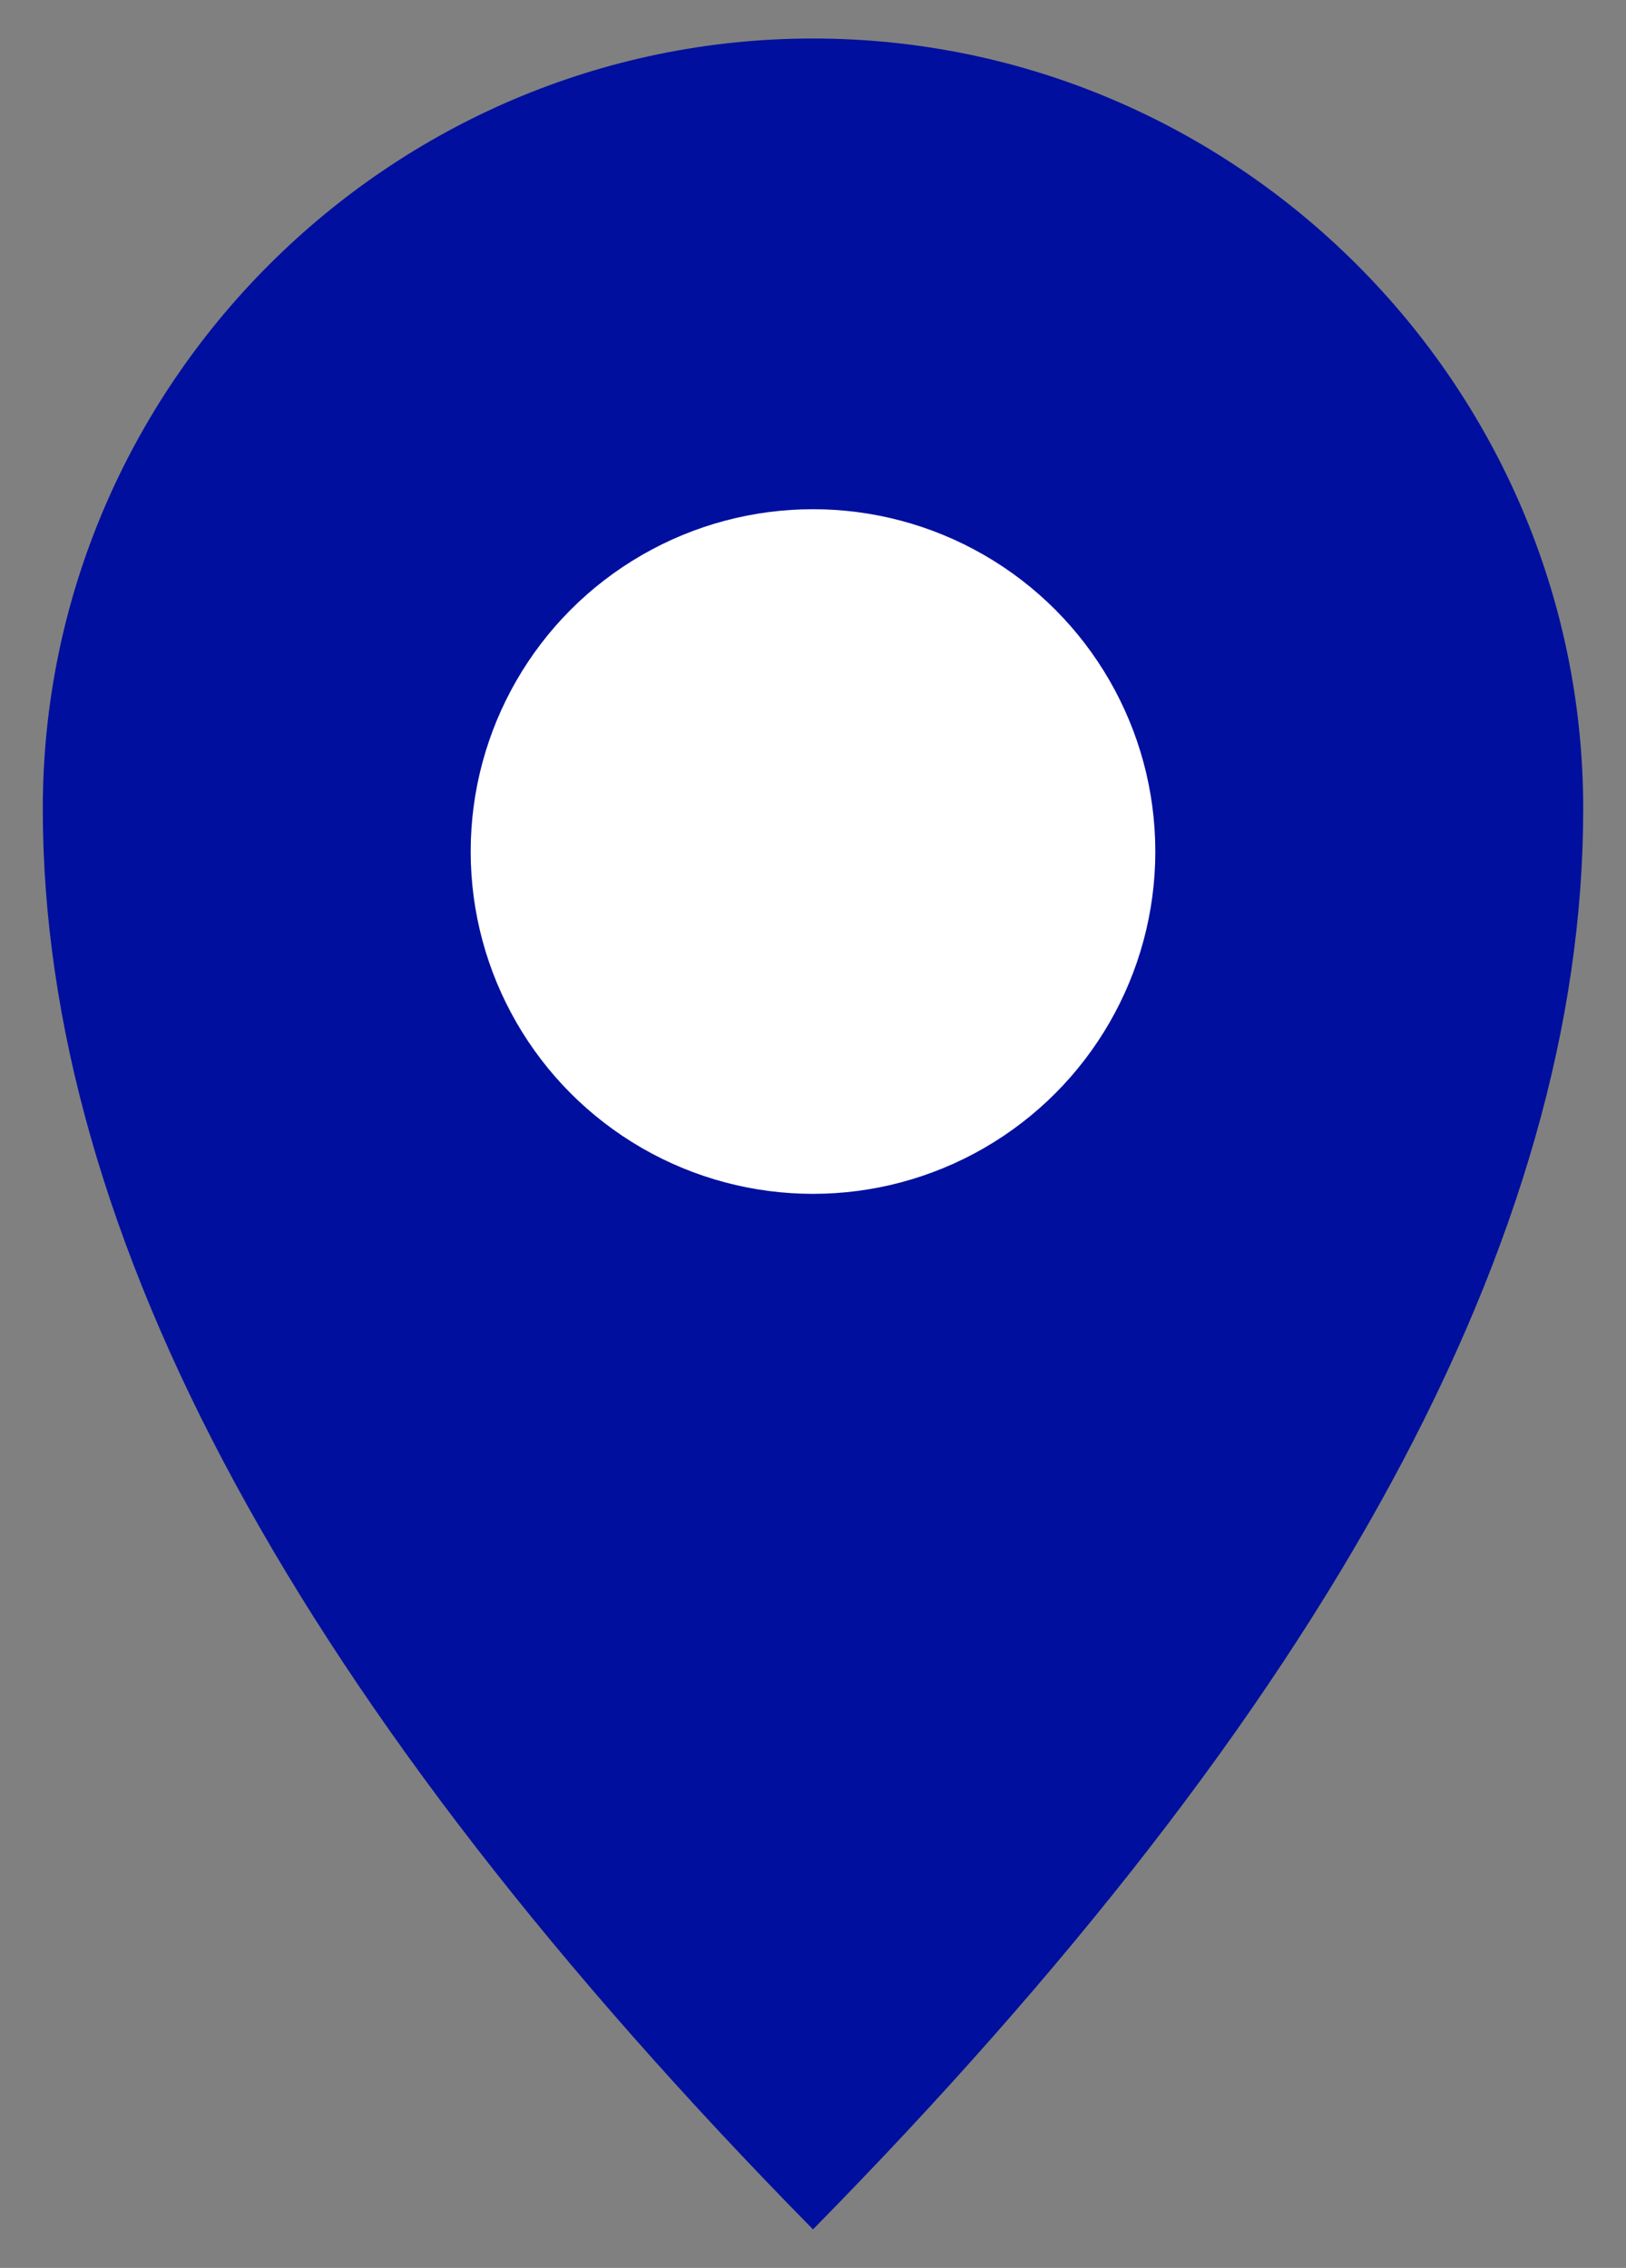
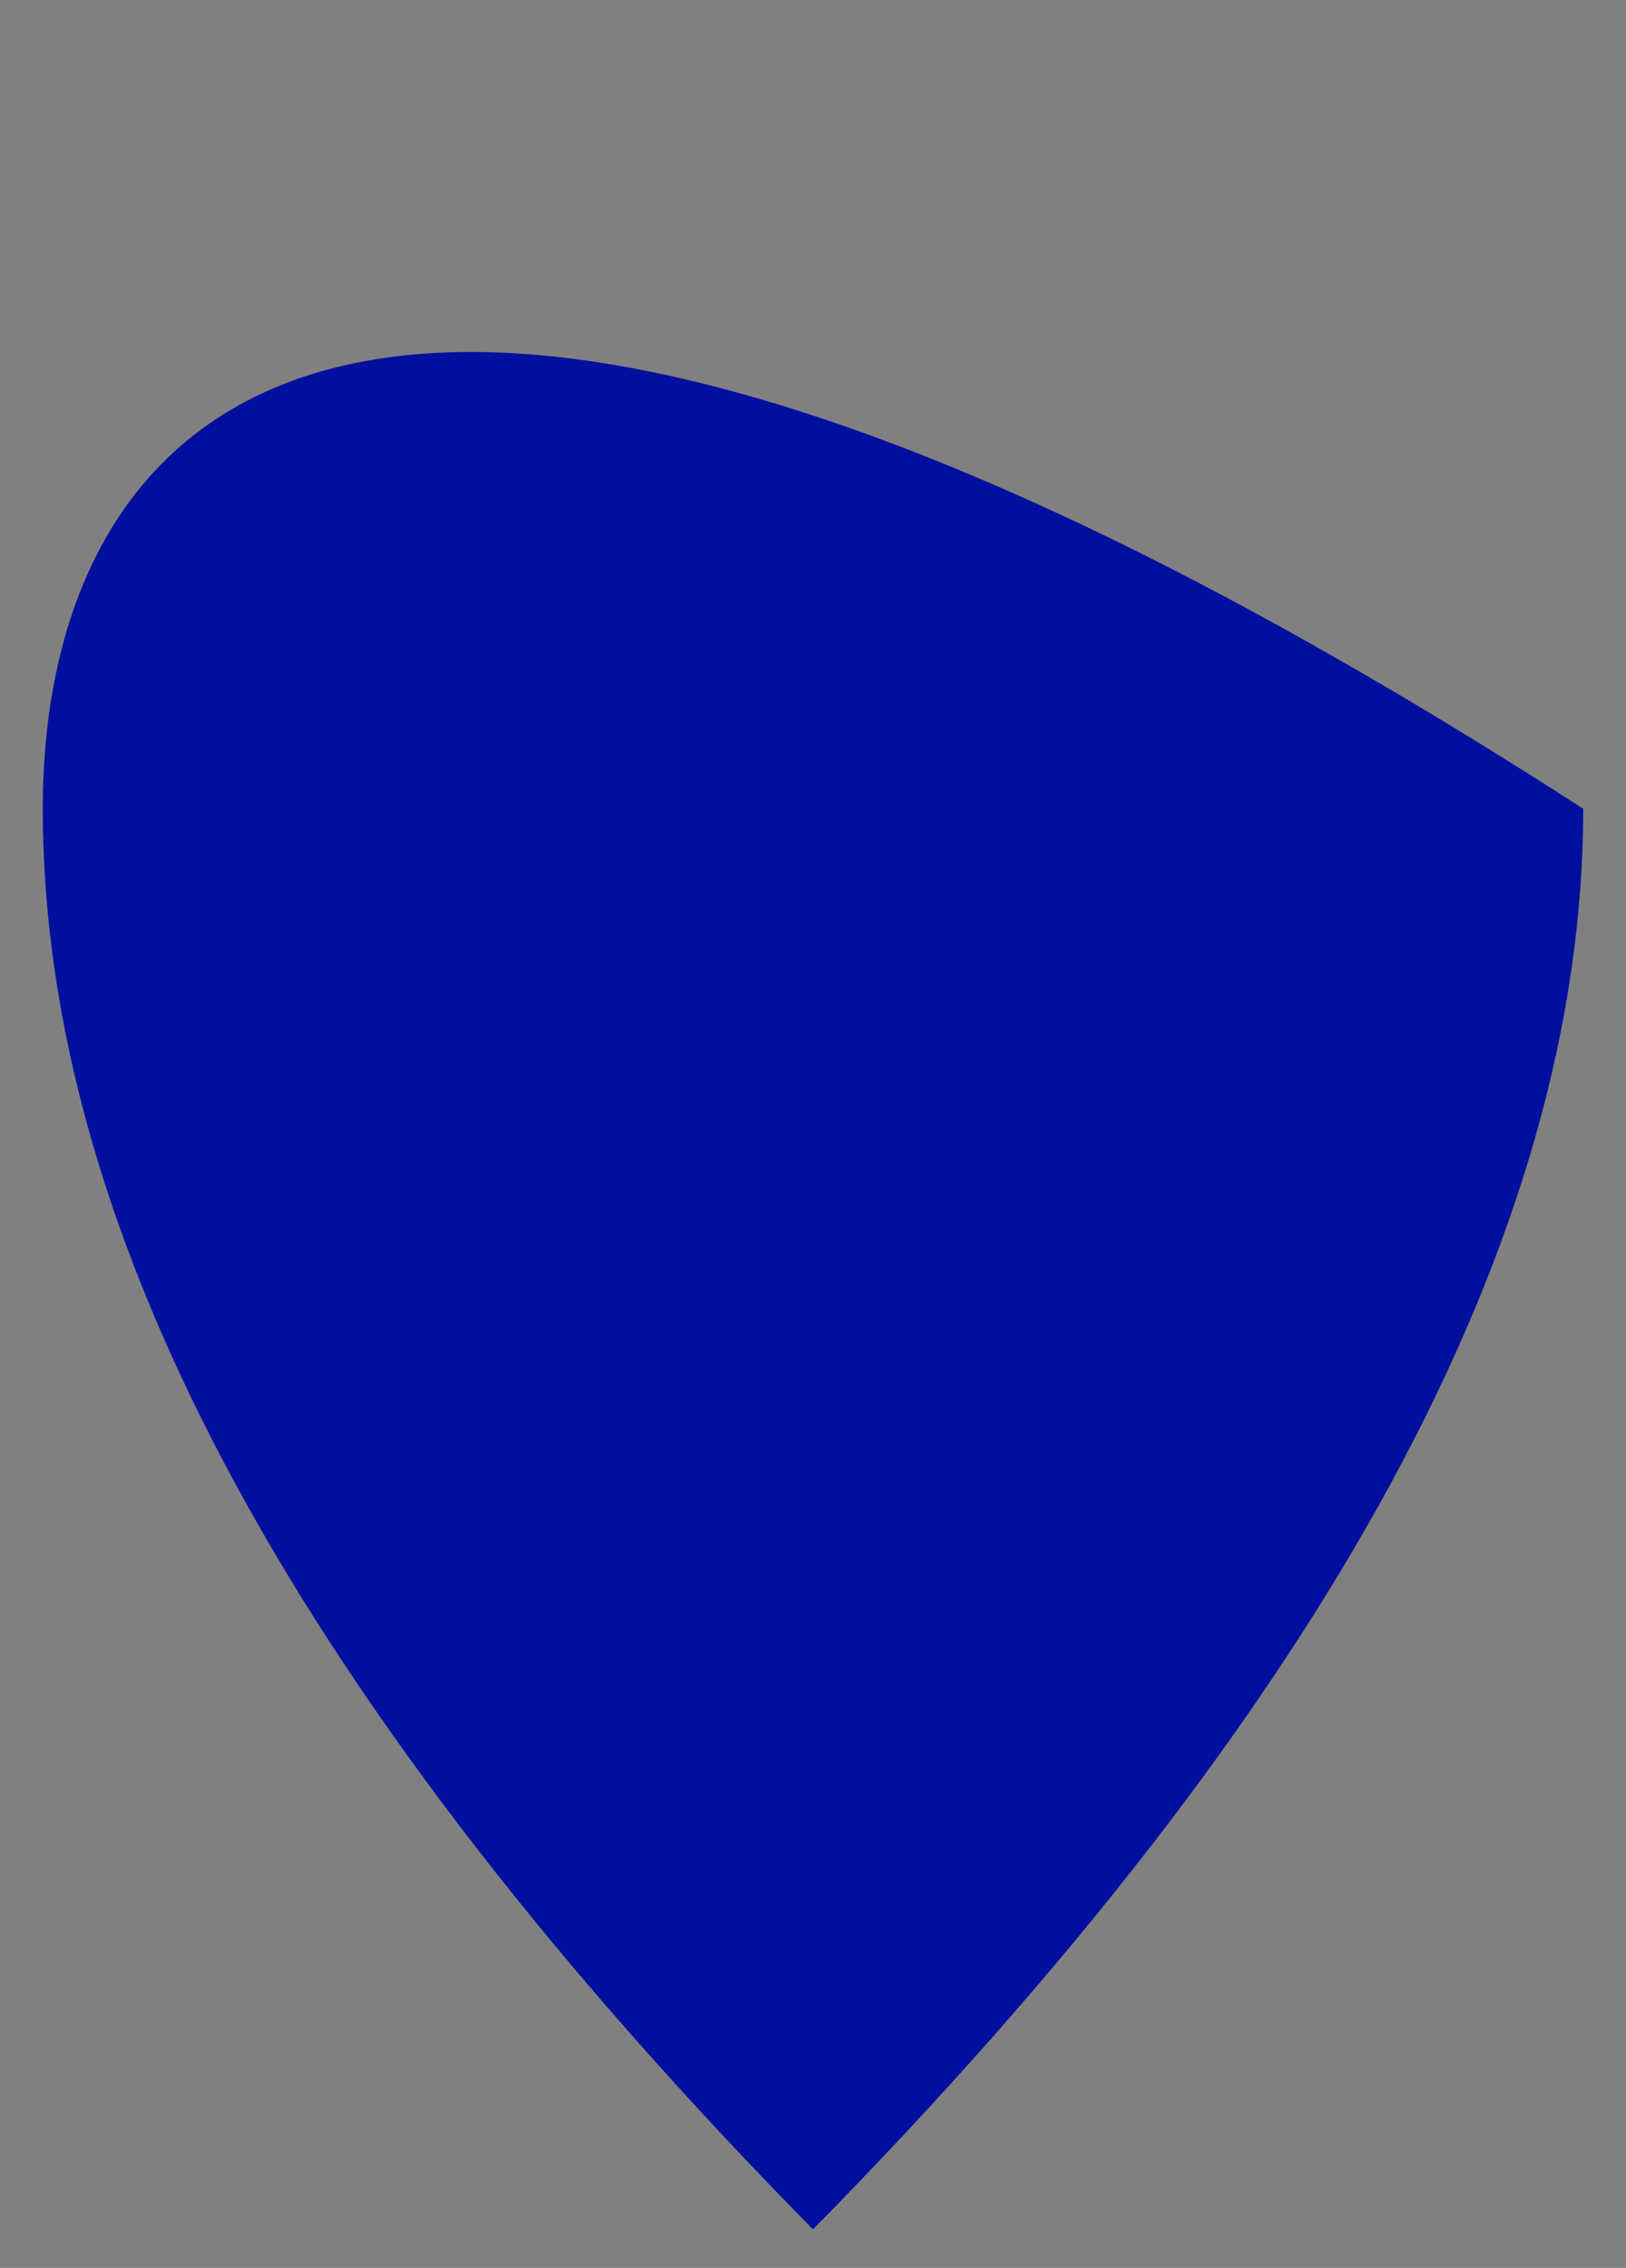
<svg xmlns="http://www.w3.org/2000/svg" width="38px" height="53px" viewBox="0 0 38 53" version="1.1">
  <rect x="0" y="0" width="38" height="53" fill="#808080" stroke="none" />
  <title>Artboard</title>
  <desc>Created with Sketch.</desc>
  <g id="Artboard" stroke="none" stroke-width="1" fill="none" fill-rule="evenodd">
    <g id="locatio-icon" transform="translate(1, 0)" fill-rule="nonzero">
-       <path d="M18,52.1 C30,39.9 36,28.9 36,18.9 C36,9 27.9,0.9 18,0.9 C8.1,0.9 0,9 0,18.9 C0,28.9 6,39.9 18,52.1 Z" id="Oval-2" fill="#000F9E" />
-       <circle id="Oval-3" fill="#FFFFFF" cx="18" cy="19.9" r="8" />
+       <path d="M18,52.1 C30,39.9 36,28.9 36,18.9 C8.1,0.9 0,9 0,18.9 C0,28.9 6,39.9 18,52.1 Z" id="Oval-2" fill="#000F9E" />
    </g>
  </g>
</svg>